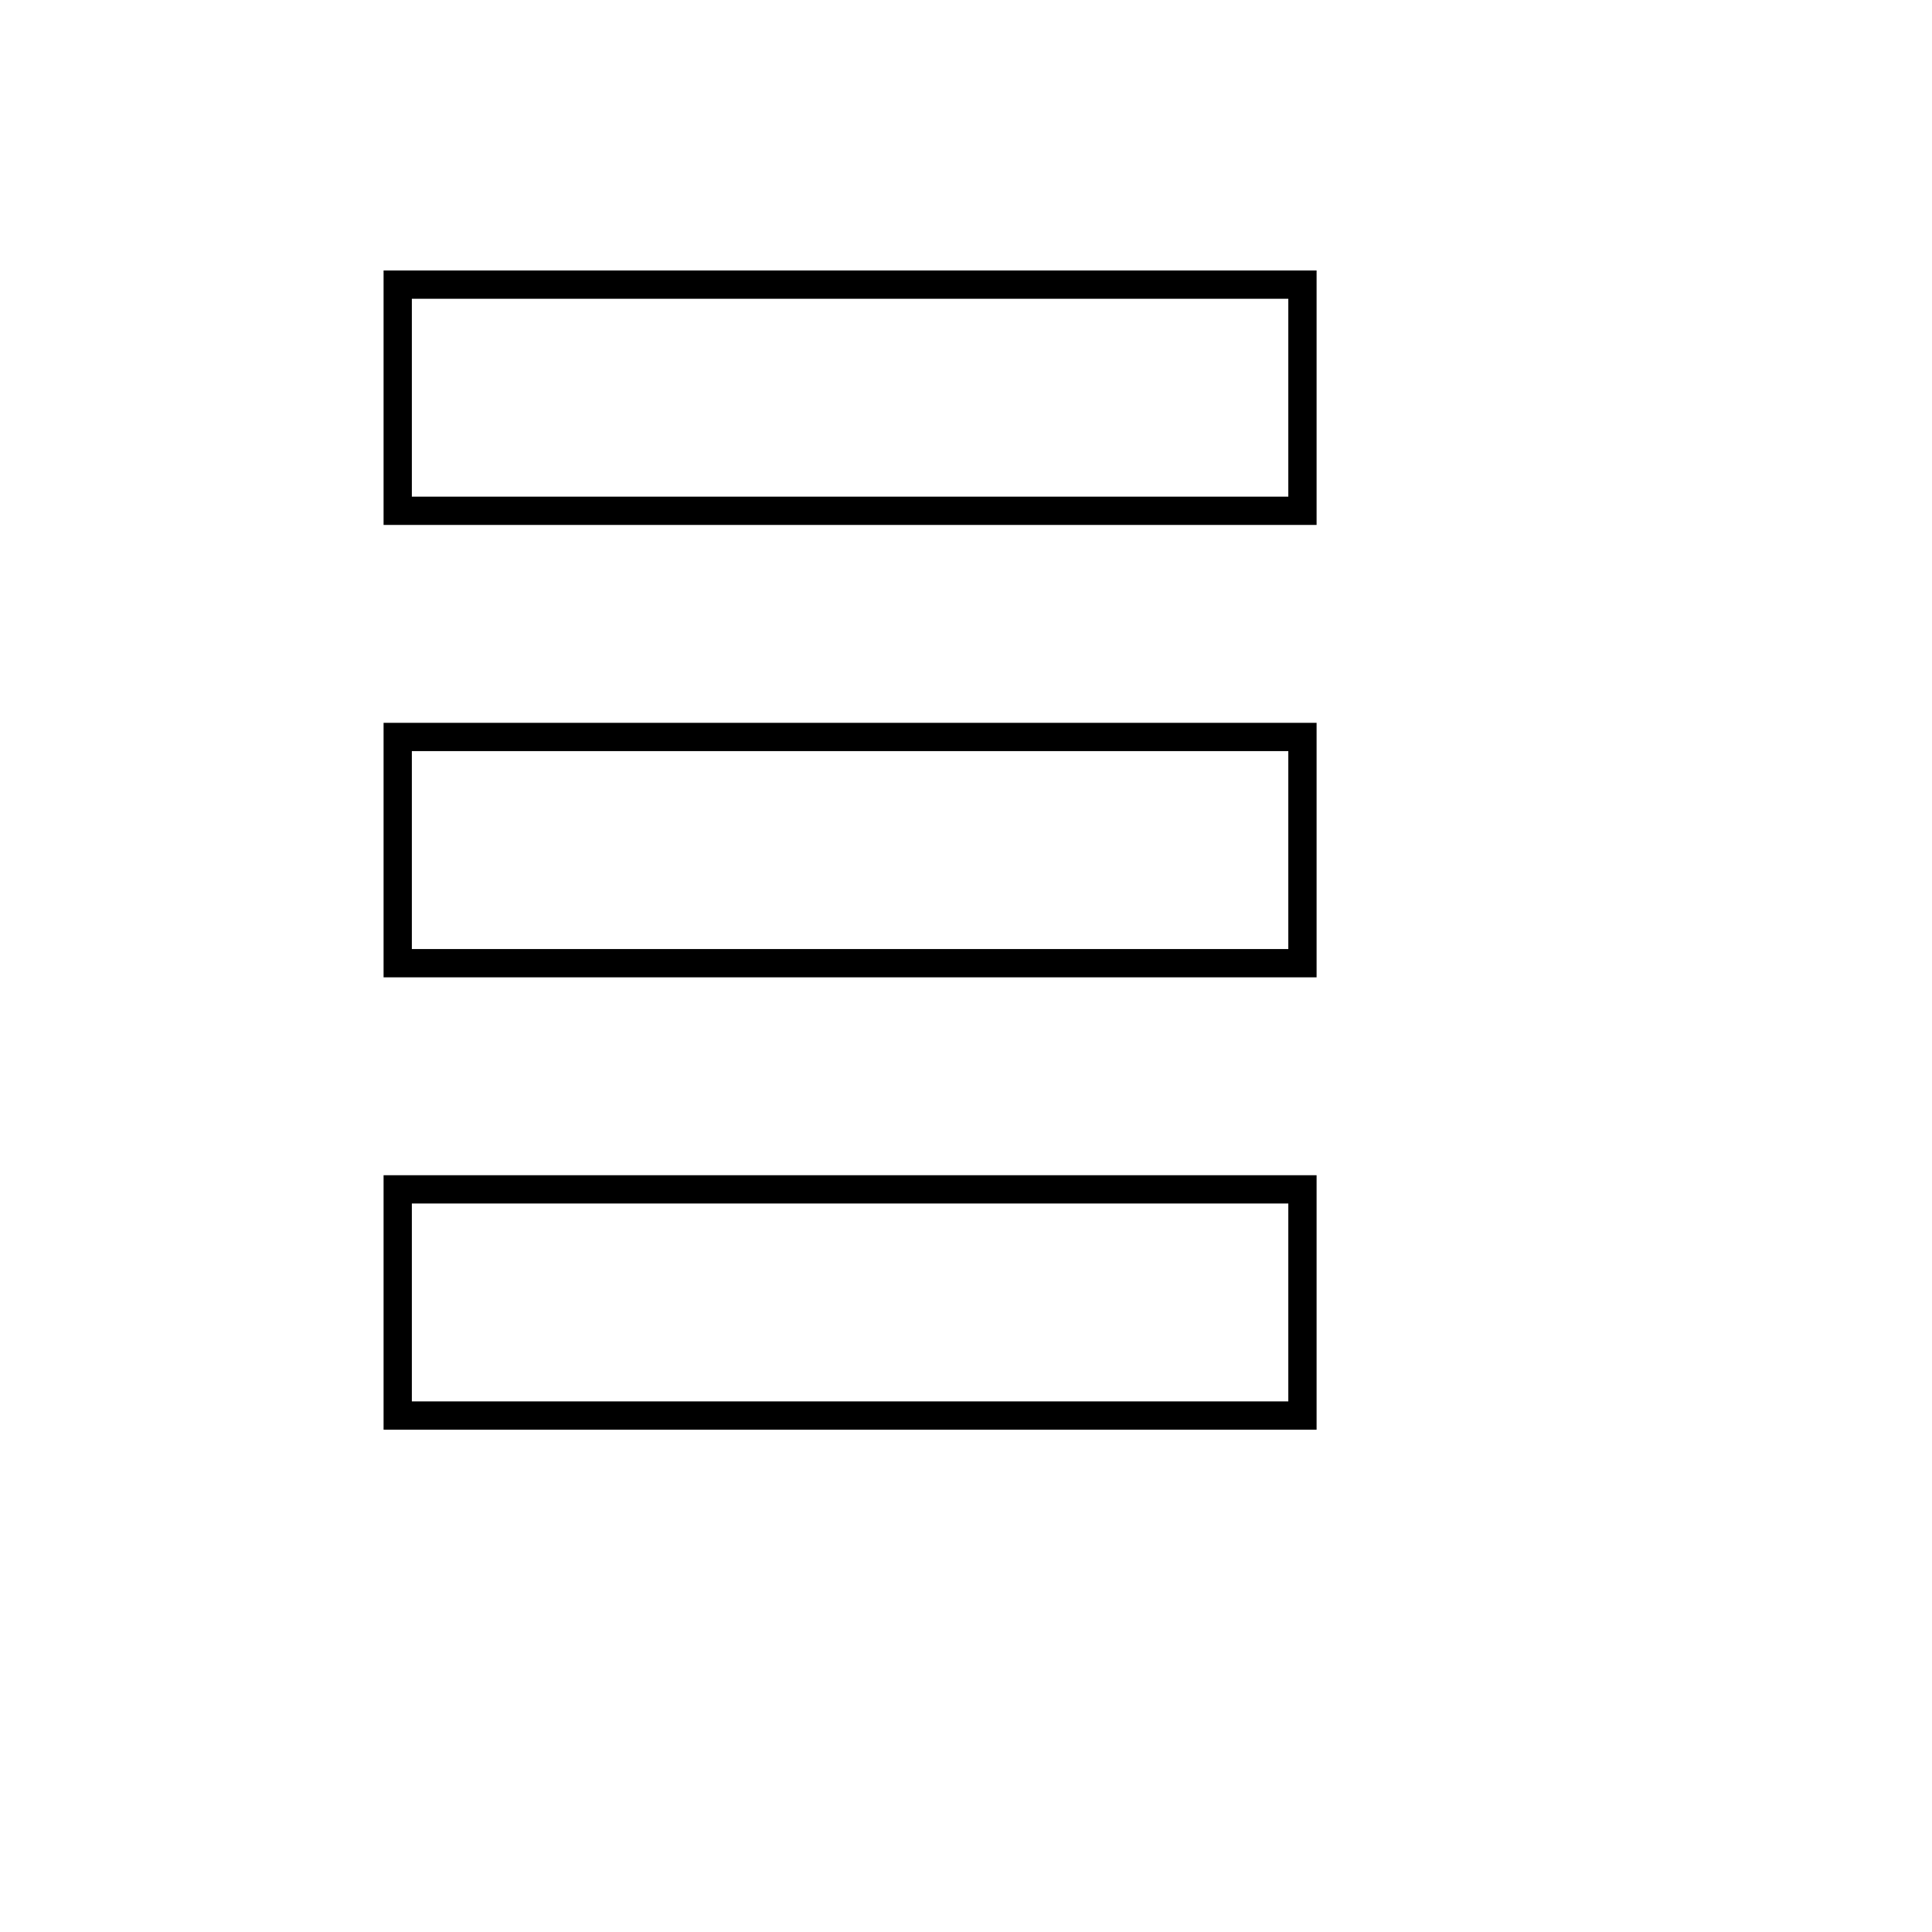
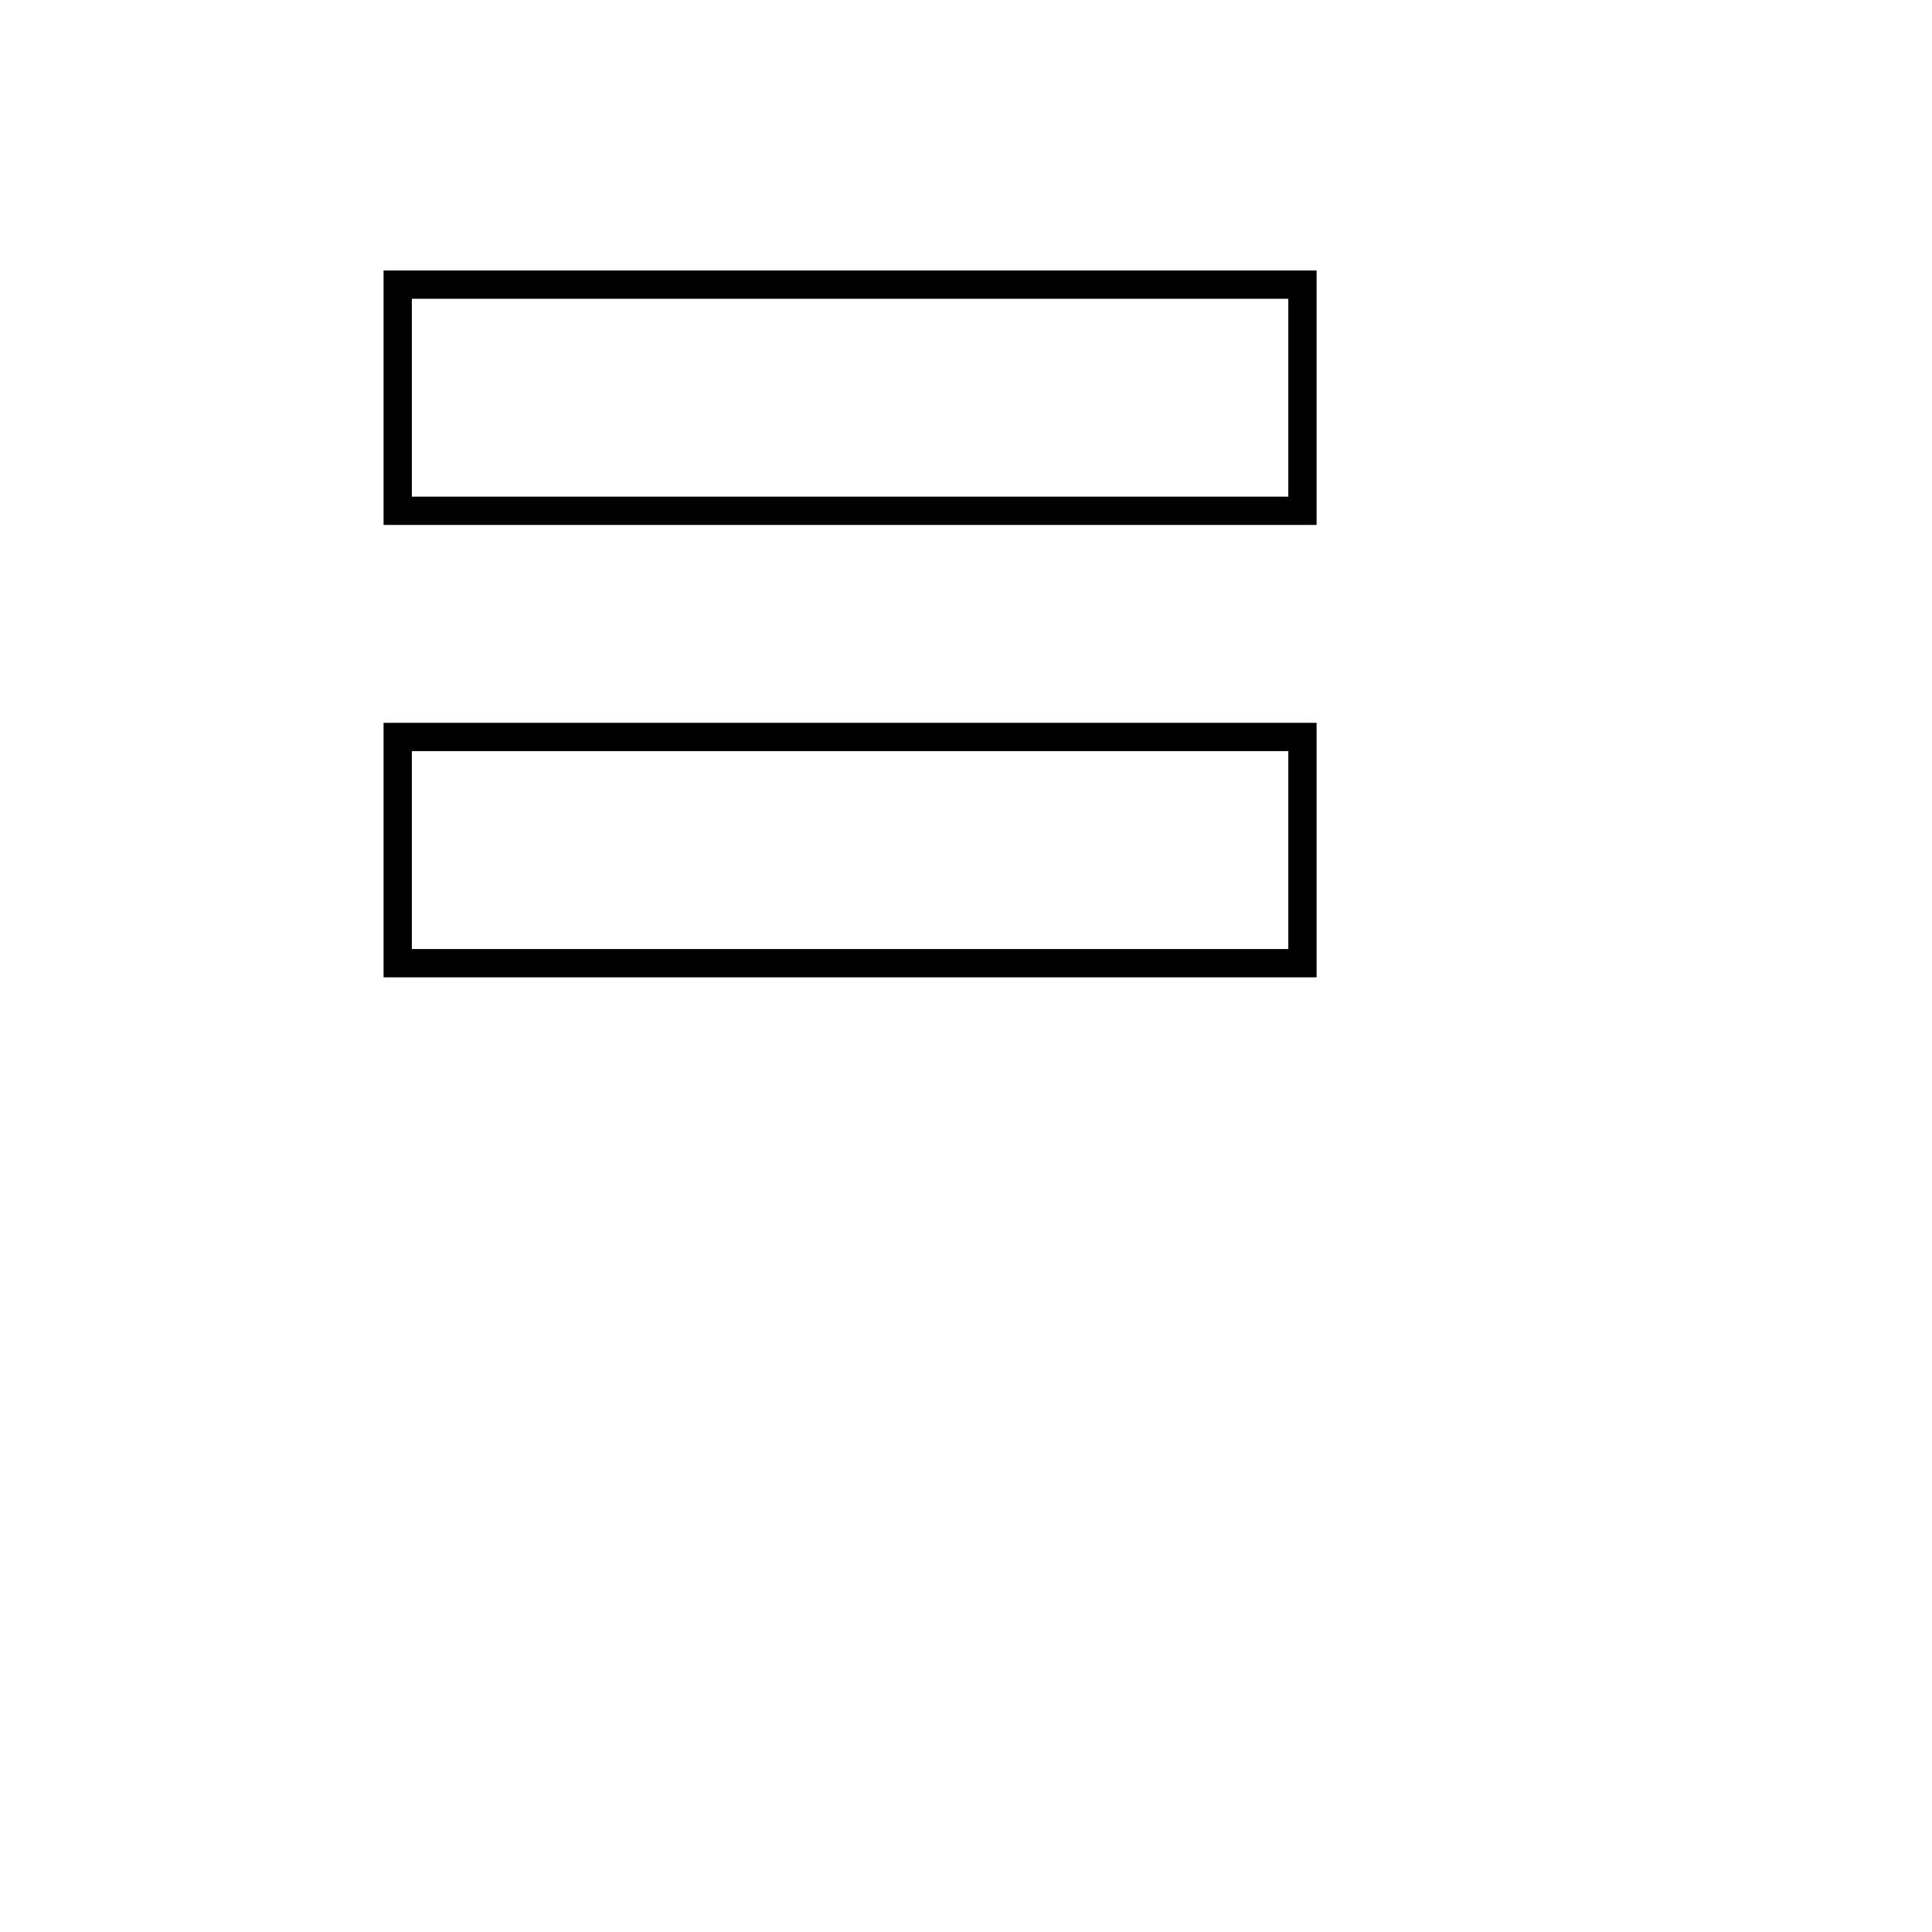
<svg xmlns="http://www.w3.org/2000/svg" version="1.1" width="100%" height="100%" id="svgWorkerArea" viewBox="-25 -25 625 625" style="background: white;">
  <defs id="defsdoc">
    <pattern id="patternBool" x="0" y="0" width="10" height="10" patternUnits="userSpaceOnUse" patternTransform="rotate(35)">
-       <circle cx="5" cy="5" r="4" style="stroke: none;fill: #ff000070;" />
-     </pattern>
+       </pattern>
  </defs>
  <g id="fileImp-104055352" class="cosito">
    <path id="pathImp-939914898" class="grouped" style="color:#000000;font-style:normal;font-variant:normal;font-weight:normal;font-stretch:normal;font-size:medium;line-height:normal;font-family:sans-serif;font-variant-ligatures:normal;font-variant-position:normal;font-variant-caps:normal;font-variant-numeric:normal;font-variant-alternates:normal;font-feature-settings:normal;text-indent:0;text-align:start;text-decoration:none;text-decoration-line:none;text-decoration-style:solid;text-decoration-color:#000000;letter-spacing:normal;word-spacing:normal;text-transform:none;writing-mode:lr-tb;direction:ltr;text-orientation:mixed;dominant-baseline:auto;baseline-shift:baseline;text-anchor:start;white-space:normal;shape-padding:0;clip-rule:nonzero;display:inline;overflow:visible;visibility:visible;opacity:1;isolation:auto;mix-blend-mode:normal;color-interpolation:sRGB;color-interpolation-filters:linearRGB;solid-color:#000000;solid-opacity:1;vector-effect:none;fill:#000000;fill-opacity:1;fill-rule:nonzero;stroke:none;stroke-width:1;stroke-linecap:butt;stroke-linejoin:miter;stroke-miterlimit:4;stroke-dasharray:none;stroke-dashoffset:0;stroke-opacity:1;color-rendering:auto;image-rendering:auto;shape-rendering:auto;text-rendering:auto;enable-background:accumulate" d="M99.085 62.5C99.085 62.5 99.085 67.073 99.085 67.073 99.085 67.073 99.085 144.817 99.085 144.817 99.085 144.817 400.915 144.817 400.915 144.817 400.915 144.817 400.915 62.5 400.915 62.5 400.915 62.5 99.085 62.5 99.085 62.5M108.232 71.646C108.232 71.646 391.768 71.646 391.768 71.646 391.768 71.646 391.768 135.671 391.768 135.671 391.768 135.671 108.232 135.671 108.232 135.671 108.232 135.671 108.232 71.646 108.232 71.646" />
    <path id="pathImp-48184507" class="grouped" style="color:#000000;font-style:normal;font-variant:normal;font-weight:normal;font-stretch:normal;font-size:medium;line-height:normal;font-family:sans-serif;font-variant-ligatures:normal;font-variant-position:normal;font-variant-caps:normal;font-variant-numeric:normal;font-variant-alternates:normal;font-feature-settings:normal;text-indent:0;text-align:start;text-decoration:none;text-decoration-line:none;text-decoration-style:solid;text-decoration-color:#000000;letter-spacing:normal;word-spacing:normal;text-transform:none;writing-mode:lr-tb;direction:ltr;text-orientation:mixed;dominant-baseline:auto;baseline-shift:baseline;text-anchor:start;white-space:normal;shape-padding:0;clip-rule:nonzero;display:inline;overflow:visible;visibility:visible;opacity:1;isolation:auto;mix-blend-mode:normal;color-interpolation:sRGB;color-interpolation-filters:linearRGB;solid-color:#000000;solid-opacity:1;vector-effect:none;fill:#000000;fill-opacity:1;fill-rule:nonzero;stroke:none;stroke-width:1;stroke-linecap:butt;stroke-linejoin:miter;stroke-miterlimit:4;stroke-dasharray:none;stroke-dashoffset:0;stroke-opacity:1;color-rendering:auto;image-rendering:auto;shape-rendering:auto;text-rendering:auto;enable-background:accumulate" d="M99.085 208.841C99.085 208.841 99.085 213.415 99.085 213.415 99.085 213.415 99.085 291.159 99.085 291.159 99.085 291.159 400.915 291.159 400.915 291.159 400.915 291.159 400.915 208.841 400.915 208.841 400.915 208.841 99.085 208.841 99.085 208.841M108.232 217.988C108.232 217.988 391.768 217.988 391.768 217.988 391.768 217.988 391.768 282.012 391.768 282.012 391.768 282.012 108.232 282.012 108.232 282.012 108.232 282.012 108.232 217.988 108.232 217.988" />
-     <path id="pathImp-600926207" class="grouped" style="color:#000000;font-style:normal;font-variant:normal;font-weight:normal;font-stretch:normal;font-size:medium;line-height:normal;font-family:sans-serif;font-variant-ligatures:normal;font-variant-position:normal;font-variant-caps:normal;font-variant-numeric:normal;font-variant-alternates:normal;font-feature-settings:normal;text-indent:0;text-align:start;text-decoration:none;text-decoration-line:none;text-decoration-style:solid;text-decoration-color:#000000;letter-spacing:normal;word-spacing:normal;text-transform:none;writing-mode:lr-tb;direction:ltr;text-orientation:mixed;dominant-baseline:auto;baseline-shift:baseline;text-anchor:start;white-space:normal;shape-padding:0;clip-rule:nonzero;display:inline;overflow:visible;visibility:visible;opacity:1;isolation:auto;mix-blend-mode:normal;color-interpolation:sRGB;color-interpolation-filters:linearRGB;solid-color:#000000;solid-opacity:1;vector-effect:none;fill:#000000;fill-opacity:1;fill-rule:nonzero;stroke:none;stroke-width:1;stroke-linecap:butt;stroke-linejoin:miter;stroke-miterlimit:4;stroke-dasharray:none;stroke-dashoffset:0;stroke-opacity:1;color-rendering:auto;image-rendering:auto;shape-rendering:auto;text-rendering:auto;enable-background:accumulate" d="M99.085 355.183C99.085 355.183 99.085 359.756 99.085 359.756 99.085 359.756 99.085 437.5 99.085 437.5 99.085 437.5 400.915 437.5 400.915 437.5 400.915 437.5 400.915 355.183 400.915 355.183 400.915 355.183 99.085 355.183 99.085 355.183M108.232 364.329C108.232 364.329 391.768 364.329 391.768 364.329 391.768 364.329 391.768 428.354 391.768 428.354 391.768 428.354 108.232 428.354 108.232 428.354 108.232 428.354 108.232 364.329 108.232 364.329" />
  </g>
</svg>